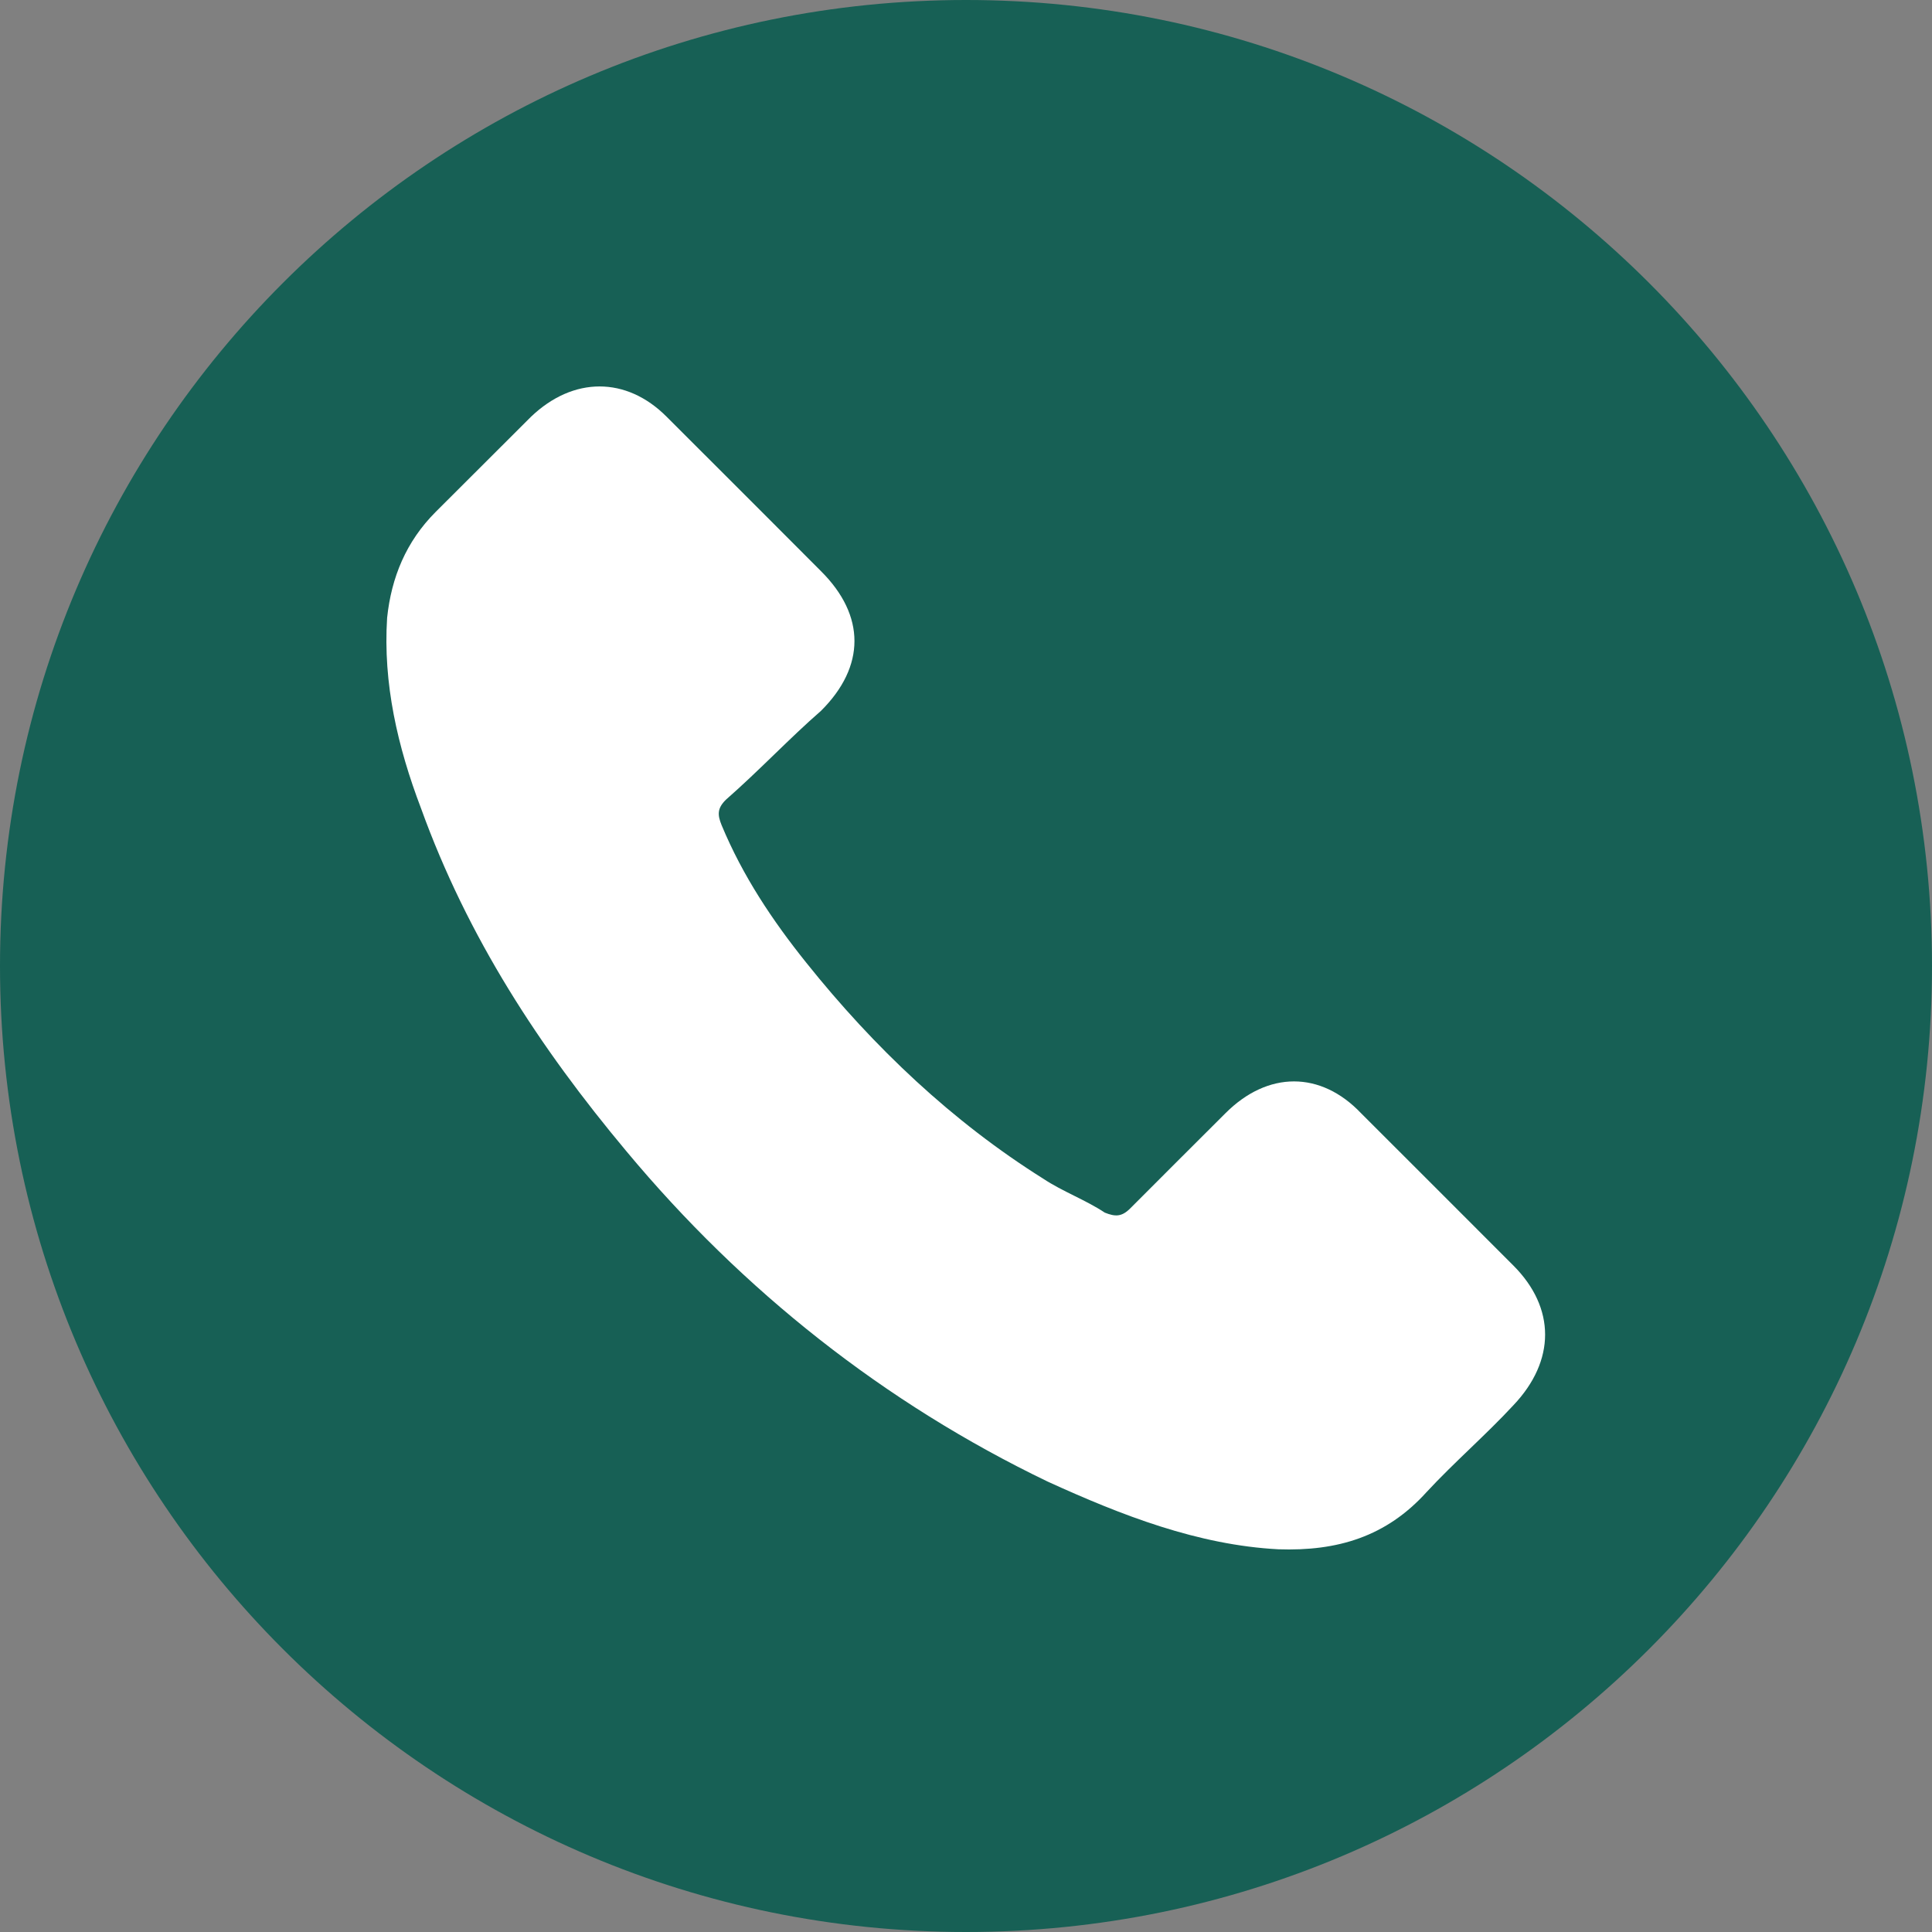
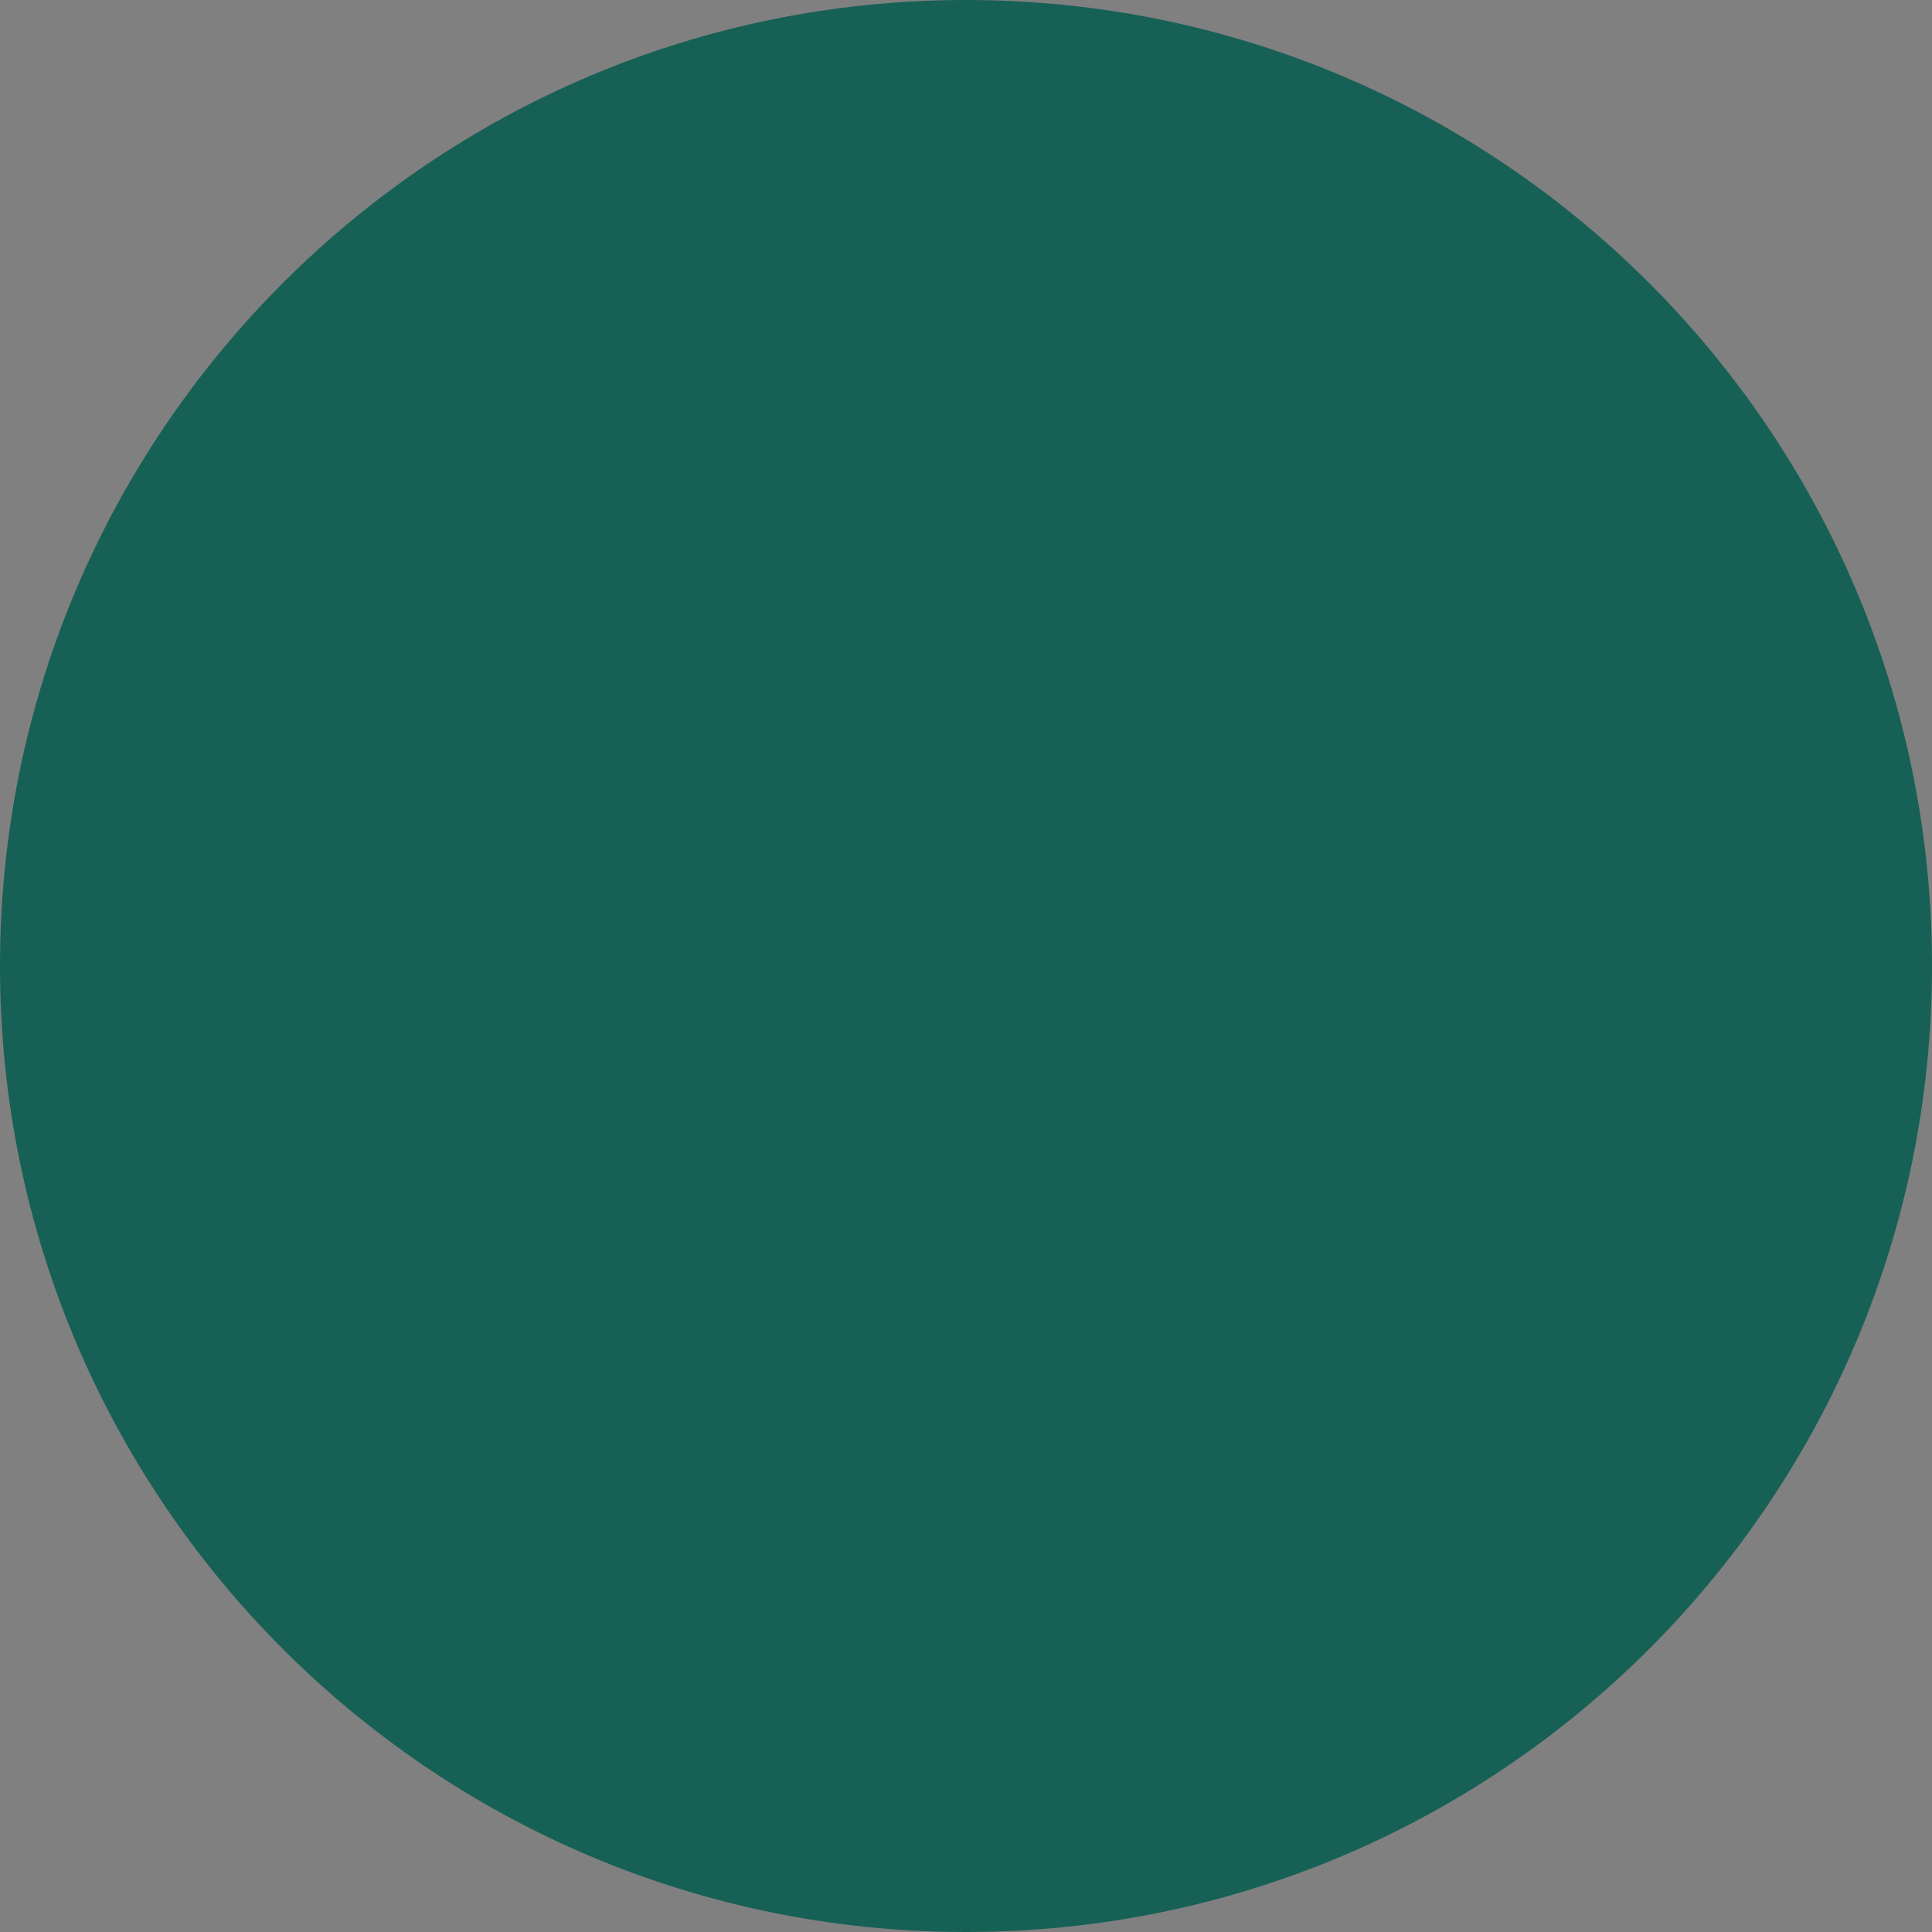
<svg xmlns="http://www.w3.org/2000/svg" width="32" height="32" viewBox="0 0 32 32" fill="none">
  <rect x="0" y="0" width="32" height="32" fill="#808080" stroke="none" />
  <path d="M32 16C32 7.163 24.837 0 16 0C7.163 0 0 7.163 0 16C0 24.837 7.163 32 16 32C24.837 32 32 24.837 32 16Z" fill="#176055" />
-   <path d="M25.066 20.961C24.224 20.119 23.384 19.277 22.543 18.438C21.875 17.736 20.999 17.736 20.298 18.438C19.772 18.963 19.245 19.488 18.72 20.015C18.58 20.155 18.474 20.155 18.299 20.085C17.983 19.875 17.598 19.735 17.281 19.524C15.774 18.578 14.477 17.349 13.355 15.946C12.793 15.245 12.302 14.509 11.952 13.667C11.881 13.493 11.881 13.387 12.022 13.247C12.583 12.755 13.074 12.23 13.599 11.773C14.337 11.038 14.337 10.196 13.599 9.461C13.144 9.003 12.757 8.619 12.338 8.198C11.881 7.743 11.46 7.322 11.04 6.901C10.374 6.234 9.496 6.234 8.797 6.901C8.27 7.426 7.745 7.951 7.217 8.478C6.726 8.969 6.482 9.565 6.412 10.232C6.342 11.318 6.586 12.371 6.973 13.387C7.745 15.525 8.937 17.349 10.374 19.067C12.302 21.382 14.651 23.24 17.351 24.539C18.58 25.1 19.843 25.591 21.173 25.661C22.155 25.695 22.963 25.451 23.629 24.713C24.084 24.222 24.611 23.767 25.066 23.276C25.767 22.538 25.767 21.663 25.066 20.961Z" fill="white" />
</svg>